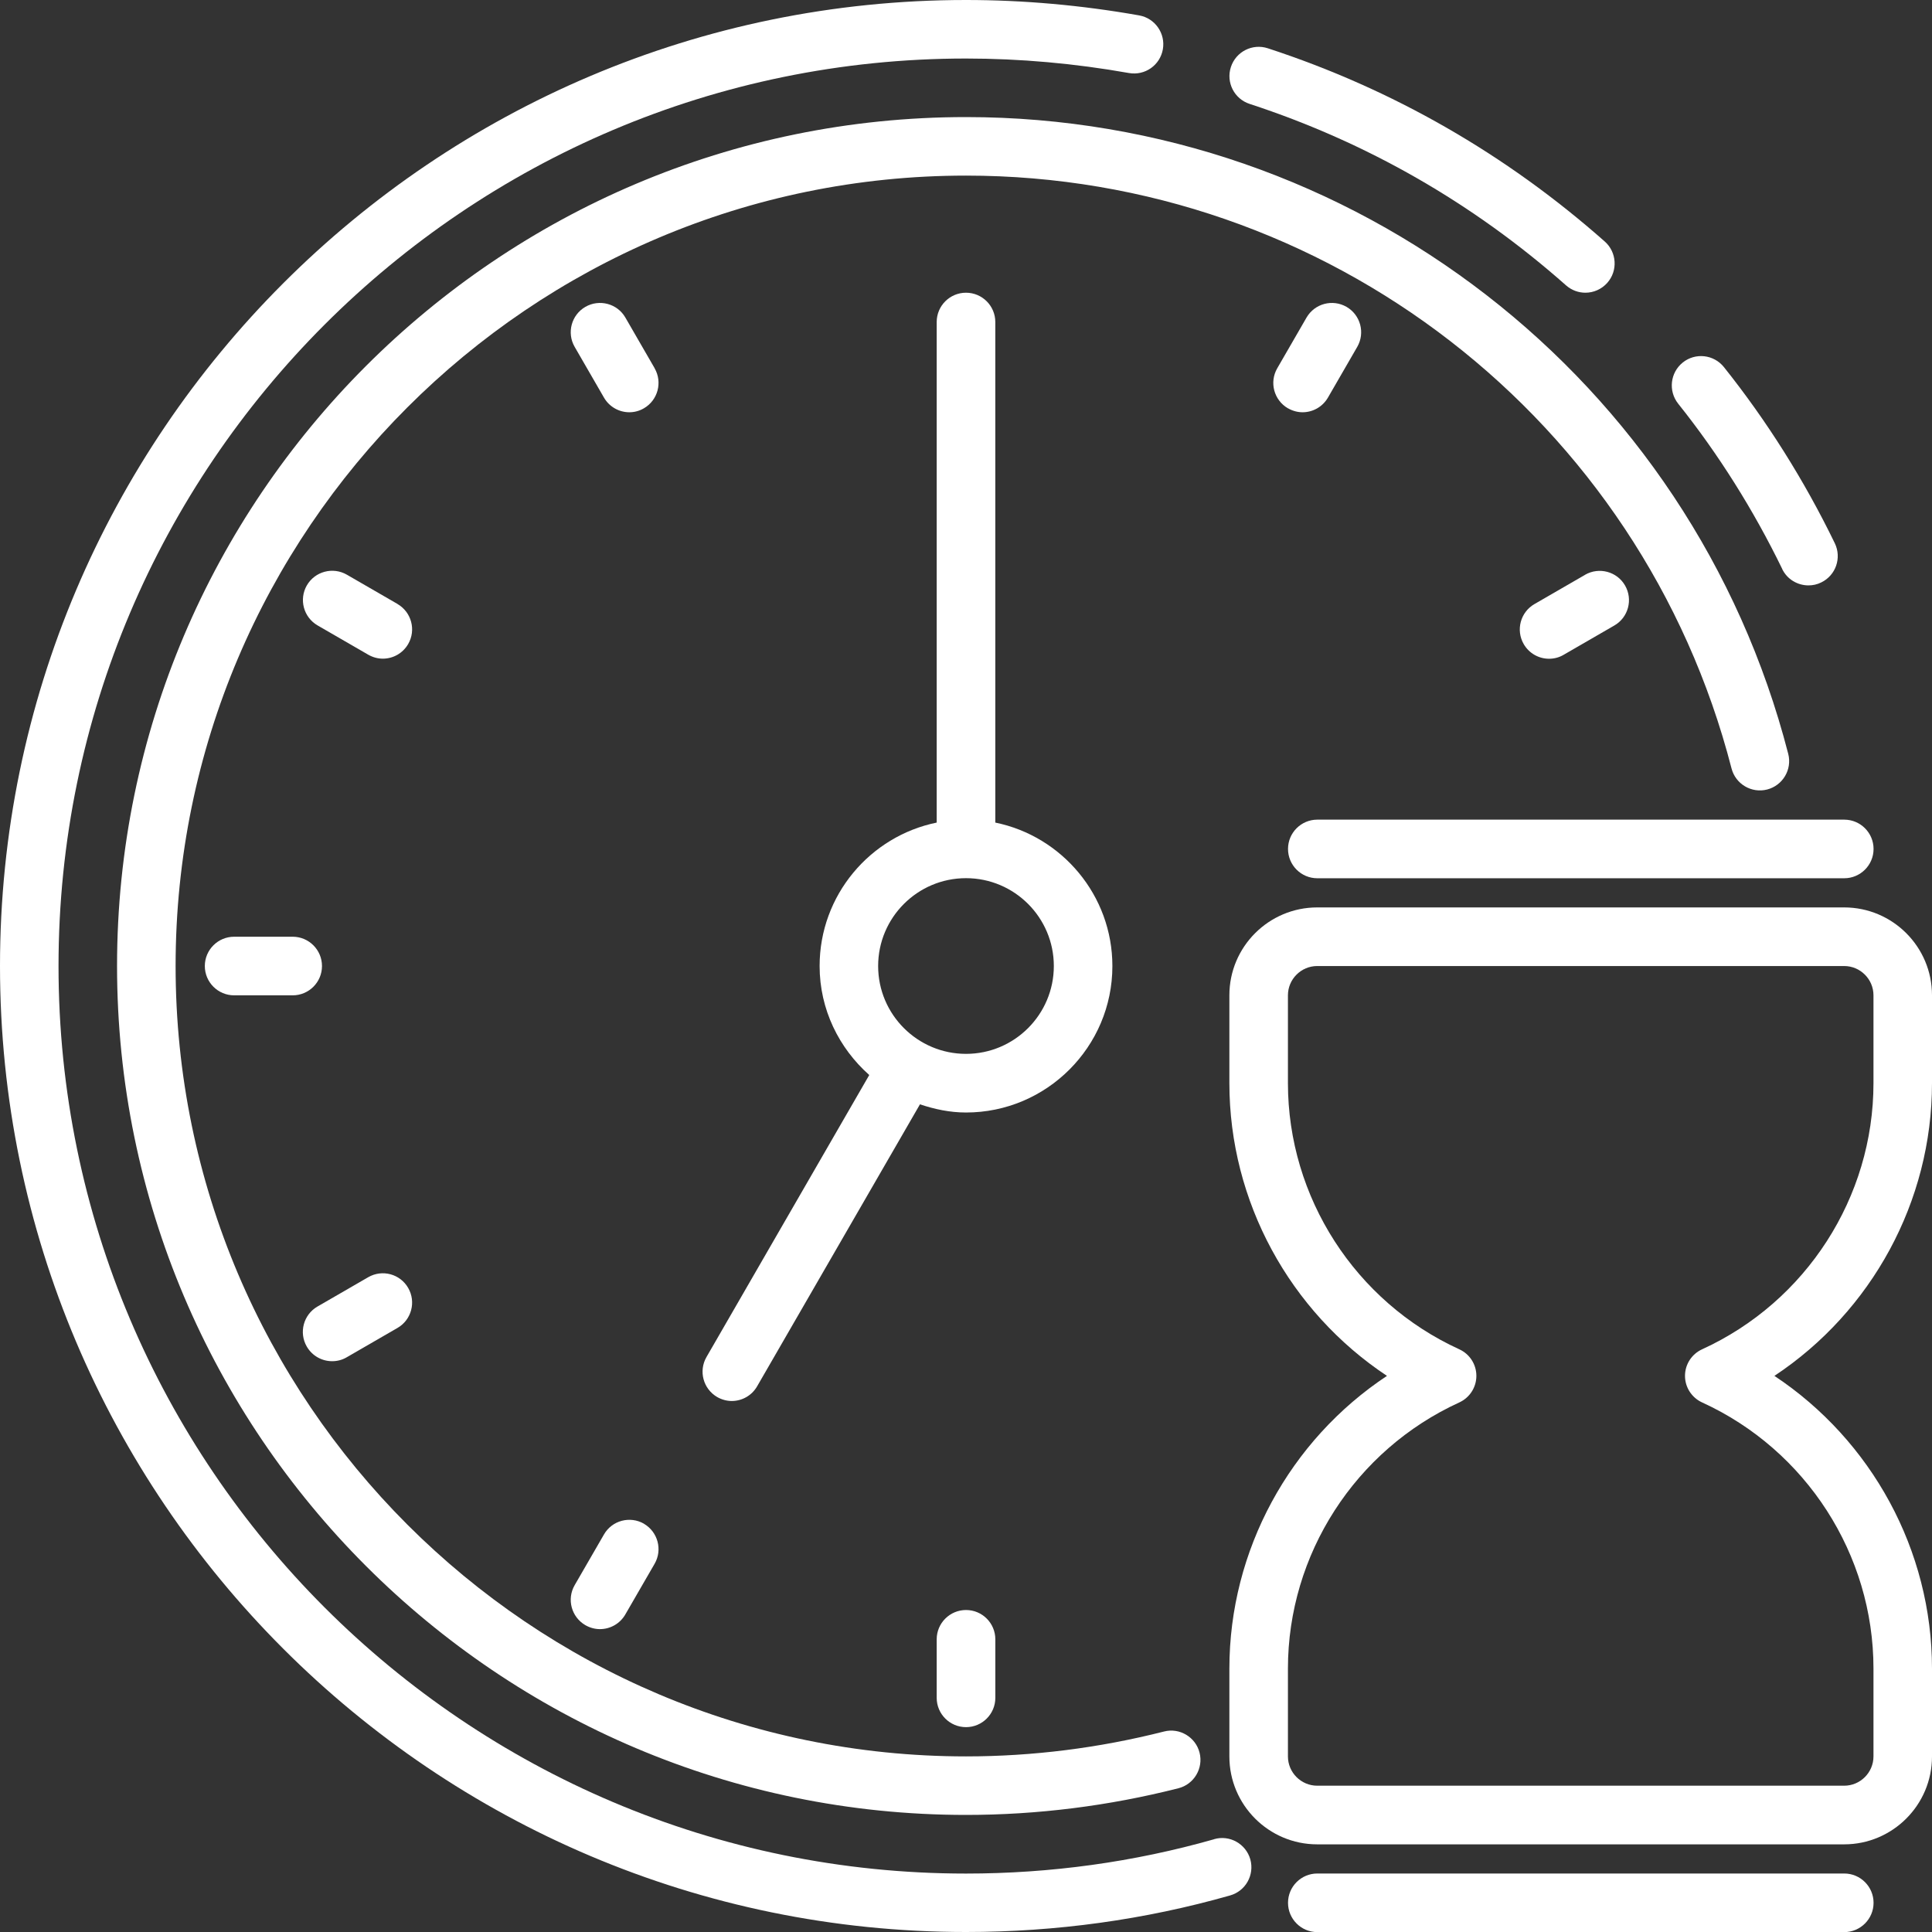
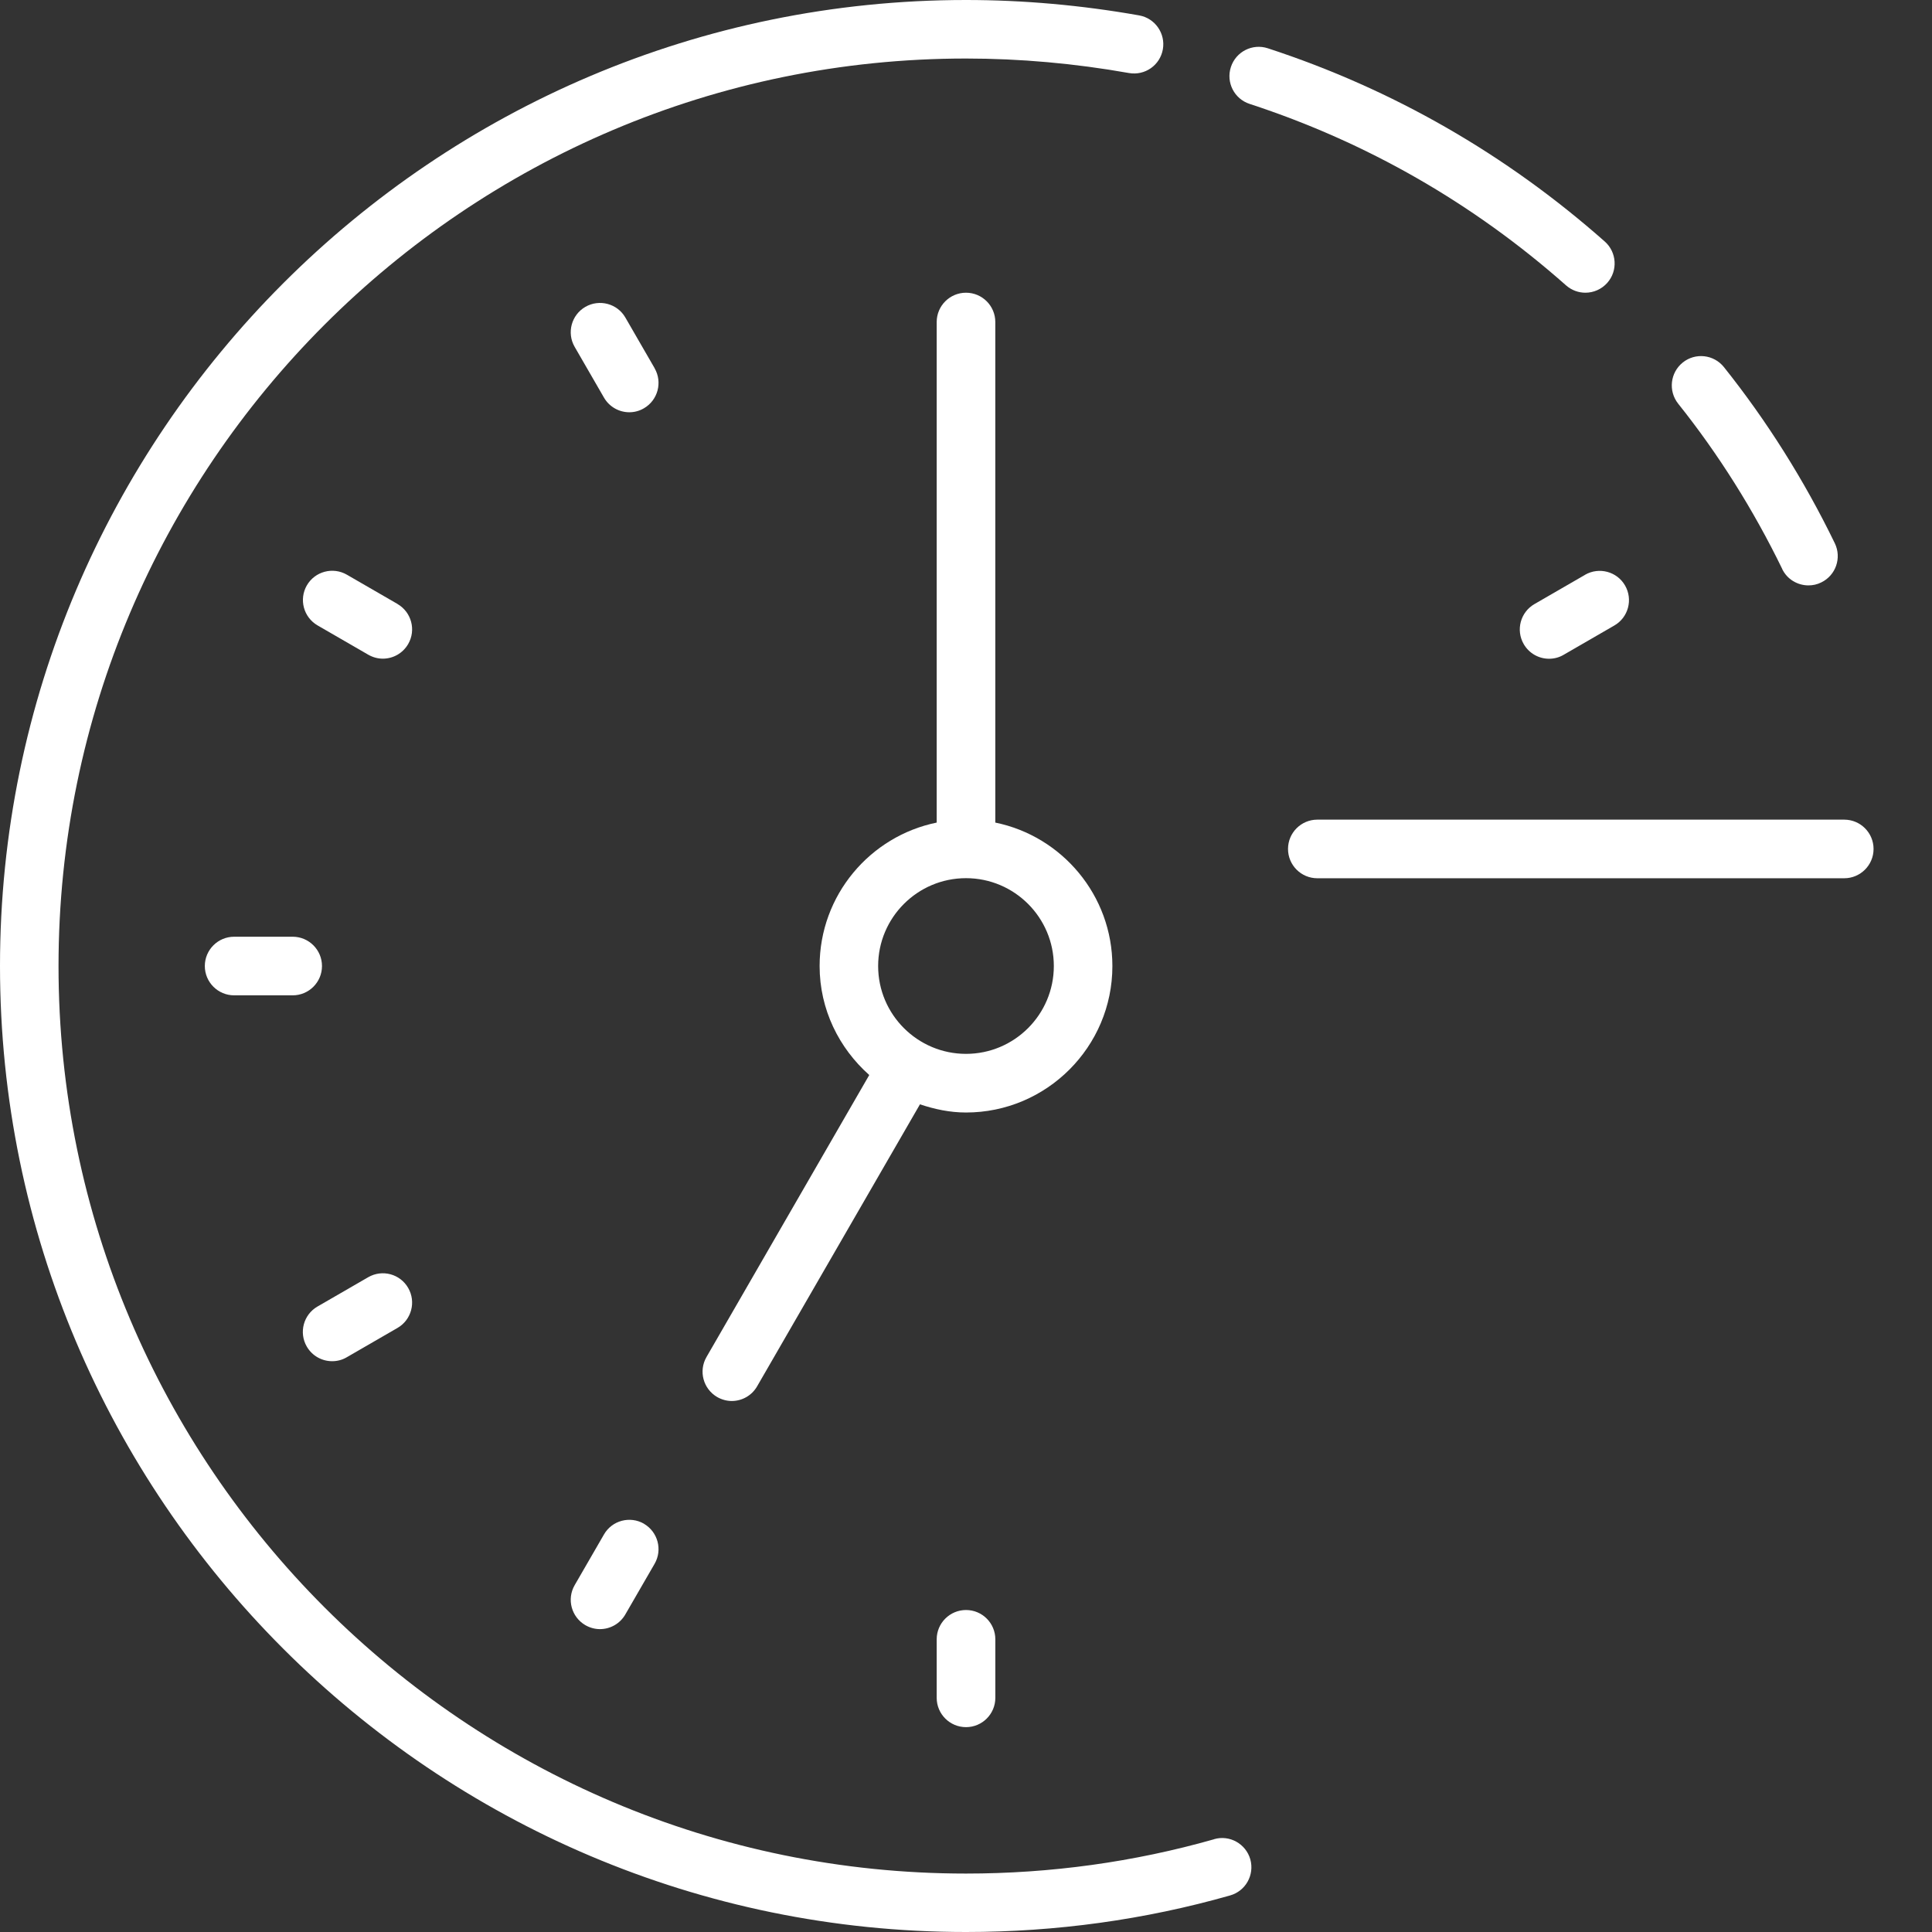
<svg xmlns="http://www.w3.org/2000/svg" width="65" height="65" viewBox="0 0 65 65" fill="none">
  <rect x="0" y="0" width="65" height="65" fill="#333333" stroke="none" />
  <path d="M42.043 3.496C45.984 4.784 49.566 6.837 52.688 9.601C52.876 9.767 53.109 9.848 53.339 9.848C53.611 9.848 53.882 9.734 54.076 9.515C54.436 9.108 54.397 8.485 53.99 8.125C50.663 5.183 46.849 2.995 42.653 1.624C42.138 1.455 41.581 1.737 41.412 2.255C41.243 2.773 41.525 3.327 42.043 3.496Z" fill="white" />
  <path d="M40.848 61.879C38.153 62.646 35.344 63.034 32.5 63.034C15.664 63.034 1.969 49.337 1.969 32.503C1.969 15.665 15.664 1.969 32.5 1.969C34.314 1.969 36.156 2.133 37.982 2.457C38.522 2.551 39.029 2.194 39.123 1.659C39.217 1.125 38.86 0.612 38.325 0.518C36.389 0.175 34.428 0 32.5 0C14.579 0 0 14.579 0 32.5C0 50.422 14.581 65 32.5 65C35.528 65 38.517 64.587 41.386 63.77C41.91 63.621 42.211 63.078 42.065 62.554C41.915 62.031 41.369 61.726 40.849 61.876L40.848 61.879Z" fill="white" />
  <path d="M59.958 19.141C60.127 19.493 60.479 19.695 60.845 19.695C60.989 19.695 61.136 19.664 61.274 19.595C61.764 19.357 61.967 18.77 61.731 18.279C60.701 16.155 59.443 14.16 58 12.351C57.659 11.925 57.039 11.856 56.615 12.196C56.191 12.537 56.122 13.155 56.46 13.581C57.812 15.274 58.989 17.144 59.959 19.138L59.958 19.141Z" fill="white" />
-   <path d="M58.255 25.852C58.391 26.379 58.928 26.697 59.454 26.562C59.98 26.426 60.299 25.889 60.163 25.362C56.914 12.751 45.538 3.939 32.499 3.939C16.749 3.939 3.938 16.753 3.938 32.5C3.938 48.25 16.752 61.061 32.499 61.061C34.901 61.061 37.305 60.759 39.646 60.164C40.172 60.031 40.491 59.493 40.358 58.967C40.225 58.441 39.685 58.119 39.161 58.255C36.981 58.809 34.74 59.092 32.499 59.092C17.838 59.092 5.908 47.162 5.908 32.5C5.908 17.838 17.838 5.908 32.499 5.908C44.637 5.908 55.23 14.11 58.255 25.852Z" fill="white" />
  <path d="M37.425 32.501C37.425 30.124 35.73 28.133 33.486 27.675V10.834C33.486 10.291 33.045 9.848 32.5 9.848C31.957 9.848 31.514 10.288 31.514 10.834V27.675C29.27 28.133 27.575 30.121 27.575 32.501C27.575 33.963 28.229 35.265 29.245 36.168L23.769 45.656C23.497 46.126 23.658 46.727 24.129 47.002C24.284 47.09 24.453 47.135 24.619 47.135C24.96 47.135 25.29 46.957 25.472 46.642L30.951 37.154C31.442 37.318 31.954 37.429 32.5 37.429C35.214 37.429 37.425 35.218 37.425 32.504L37.425 32.501ZM32.5 35.456C30.871 35.456 29.544 34.132 29.544 32.501C29.544 30.872 30.868 29.545 32.5 29.545C34.129 29.545 35.455 30.869 35.455 32.501C35.455 34.13 34.131 35.456 32.5 35.456Z" fill="white" />
  <path d="M53.33 19.338L51.624 20.324C51.153 20.596 50.992 21.2 51.264 21.67C51.447 21.986 51.776 22.163 52.117 22.163C52.283 22.163 52.452 22.122 52.607 22.03L54.313 21.044C54.784 20.773 54.945 20.169 54.673 19.698C54.402 19.227 53.798 19.067 53.327 19.338H53.33Z" fill="white" />
-   <path d="M43.334 13.737C43.489 13.825 43.658 13.87 43.824 13.87C44.164 13.87 44.494 13.692 44.677 13.377L45.663 11.67C45.934 11.2 45.774 10.598 45.303 10.324C44.829 10.053 44.231 10.213 43.957 10.684L42.971 12.391C42.699 12.861 42.86 13.463 43.331 13.737H43.334Z" fill="white" />
  <path d="M22.026 12.391L21.04 10.684C20.769 10.213 20.165 10.053 19.694 10.324C19.223 10.596 19.062 11.2 19.334 11.67L20.32 13.377C20.503 13.692 20.832 13.87 21.173 13.87C21.339 13.87 21.508 13.828 21.663 13.737C22.134 13.465 22.295 12.861 22.024 12.391H22.026Z" fill="white" />
  <path d="M13.376 20.321L11.67 19.335C11.199 19.063 10.595 19.224 10.323 19.695C10.052 20.166 10.213 20.767 10.684 21.041L12.39 22.027C12.545 22.116 12.714 22.16 12.88 22.16C13.221 22.16 13.55 21.983 13.733 21.667C14.005 21.196 13.844 20.595 13.373 20.321H13.376Z" fill="white" />
  <path d="M10.833 32.501C10.833 31.958 10.392 31.515 9.847 31.515H7.877C7.334 31.515 6.891 31.955 6.891 32.501C6.891 33.044 7.332 33.487 7.877 33.487H9.847C10.39 33.487 10.833 33.047 10.833 32.501Z" fill="white" />
  <path d="M11.177 45.796C11.343 45.796 11.512 45.755 11.667 45.663L13.373 44.677C13.844 44.406 14.005 43.802 13.733 43.331C13.462 42.86 12.861 42.697 12.387 42.971L10.681 43.957C10.21 44.229 10.049 44.833 10.321 45.303C10.504 45.619 10.833 45.796 11.174 45.796H11.177Z" fill="white" />
  <path d="M21.666 51.264C21.193 50.993 20.591 51.154 20.32 51.625L19.334 53.331C19.062 53.802 19.223 54.403 19.694 54.677C19.849 54.766 20.018 54.81 20.184 54.81C20.525 54.81 20.855 54.633 21.038 54.317L22.024 52.611C22.295 52.14 22.134 51.539 21.663 51.264H21.666Z" fill="white" />
  <path d="M31.514 55.153V57.122C31.514 57.665 31.955 58.108 32.501 58.108C33.043 58.108 33.487 57.668 33.487 57.122V55.153C33.487 54.61 33.046 54.167 32.501 54.167C31.958 54.167 31.514 54.607 31.514 55.153Z" fill="white" />
-   <path d="M65 36.44V33.484C65 31.855 63.676 30.529 62.044 30.529H44.317C42.688 30.529 41.361 31.852 41.361 33.484V36.44C41.361 40.426 43.394 44.121 46.663 46.29C43.394 48.456 41.361 52.151 41.361 56.14V59.096C41.361 60.724 42.685 62.051 44.317 62.051H62.044C63.673 62.051 65 60.727 65 59.096V56.14C65 52.154 62.967 48.459 59.698 46.29C62.967 44.124 65 40.429 65 36.44ZM57.267 47.184C60.768 48.785 63.031 52.3 63.031 56.137V59.092C63.031 59.635 62.588 60.078 62.045 60.078H44.317C43.774 60.078 43.331 59.635 43.331 59.092V56.137C43.331 52.297 45.594 48.785 49.095 47.184C49.447 47.023 49.671 46.674 49.671 46.289C49.671 45.904 49.447 45.555 49.095 45.395C45.594 43.794 43.331 40.279 43.331 36.442V33.487C43.331 32.944 43.774 32.501 44.317 32.501H62.045C62.588 32.501 63.031 32.944 63.031 33.487V36.442C63.031 40.281 60.768 43.794 57.267 45.395C56.915 45.555 56.69 45.904 56.69 46.289C56.69 46.674 56.915 47.023 57.267 47.184Z" fill="white" />
-   <path d="M62.047 63.032H44.32C43.777 63.032 43.334 63.472 43.334 64.018C43.334 64.561 43.774 65.004 44.32 65.004H62.047C62.59 65.004 63.034 64.563 63.034 64.018C63.034 63.475 62.593 63.032 62.047 63.032Z" fill="white" />
  <path d="M43.334 28.562C43.334 29.105 43.774 29.548 44.32 29.548H62.047C62.59 29.548 63.034 29.107 63.034 28.562C63.034 28.019 62.593 27.576 62.047 27.576H44.32C43.777 27.576 43.334 28.016 43.334 28.562Z" fill="white" />
</svg>